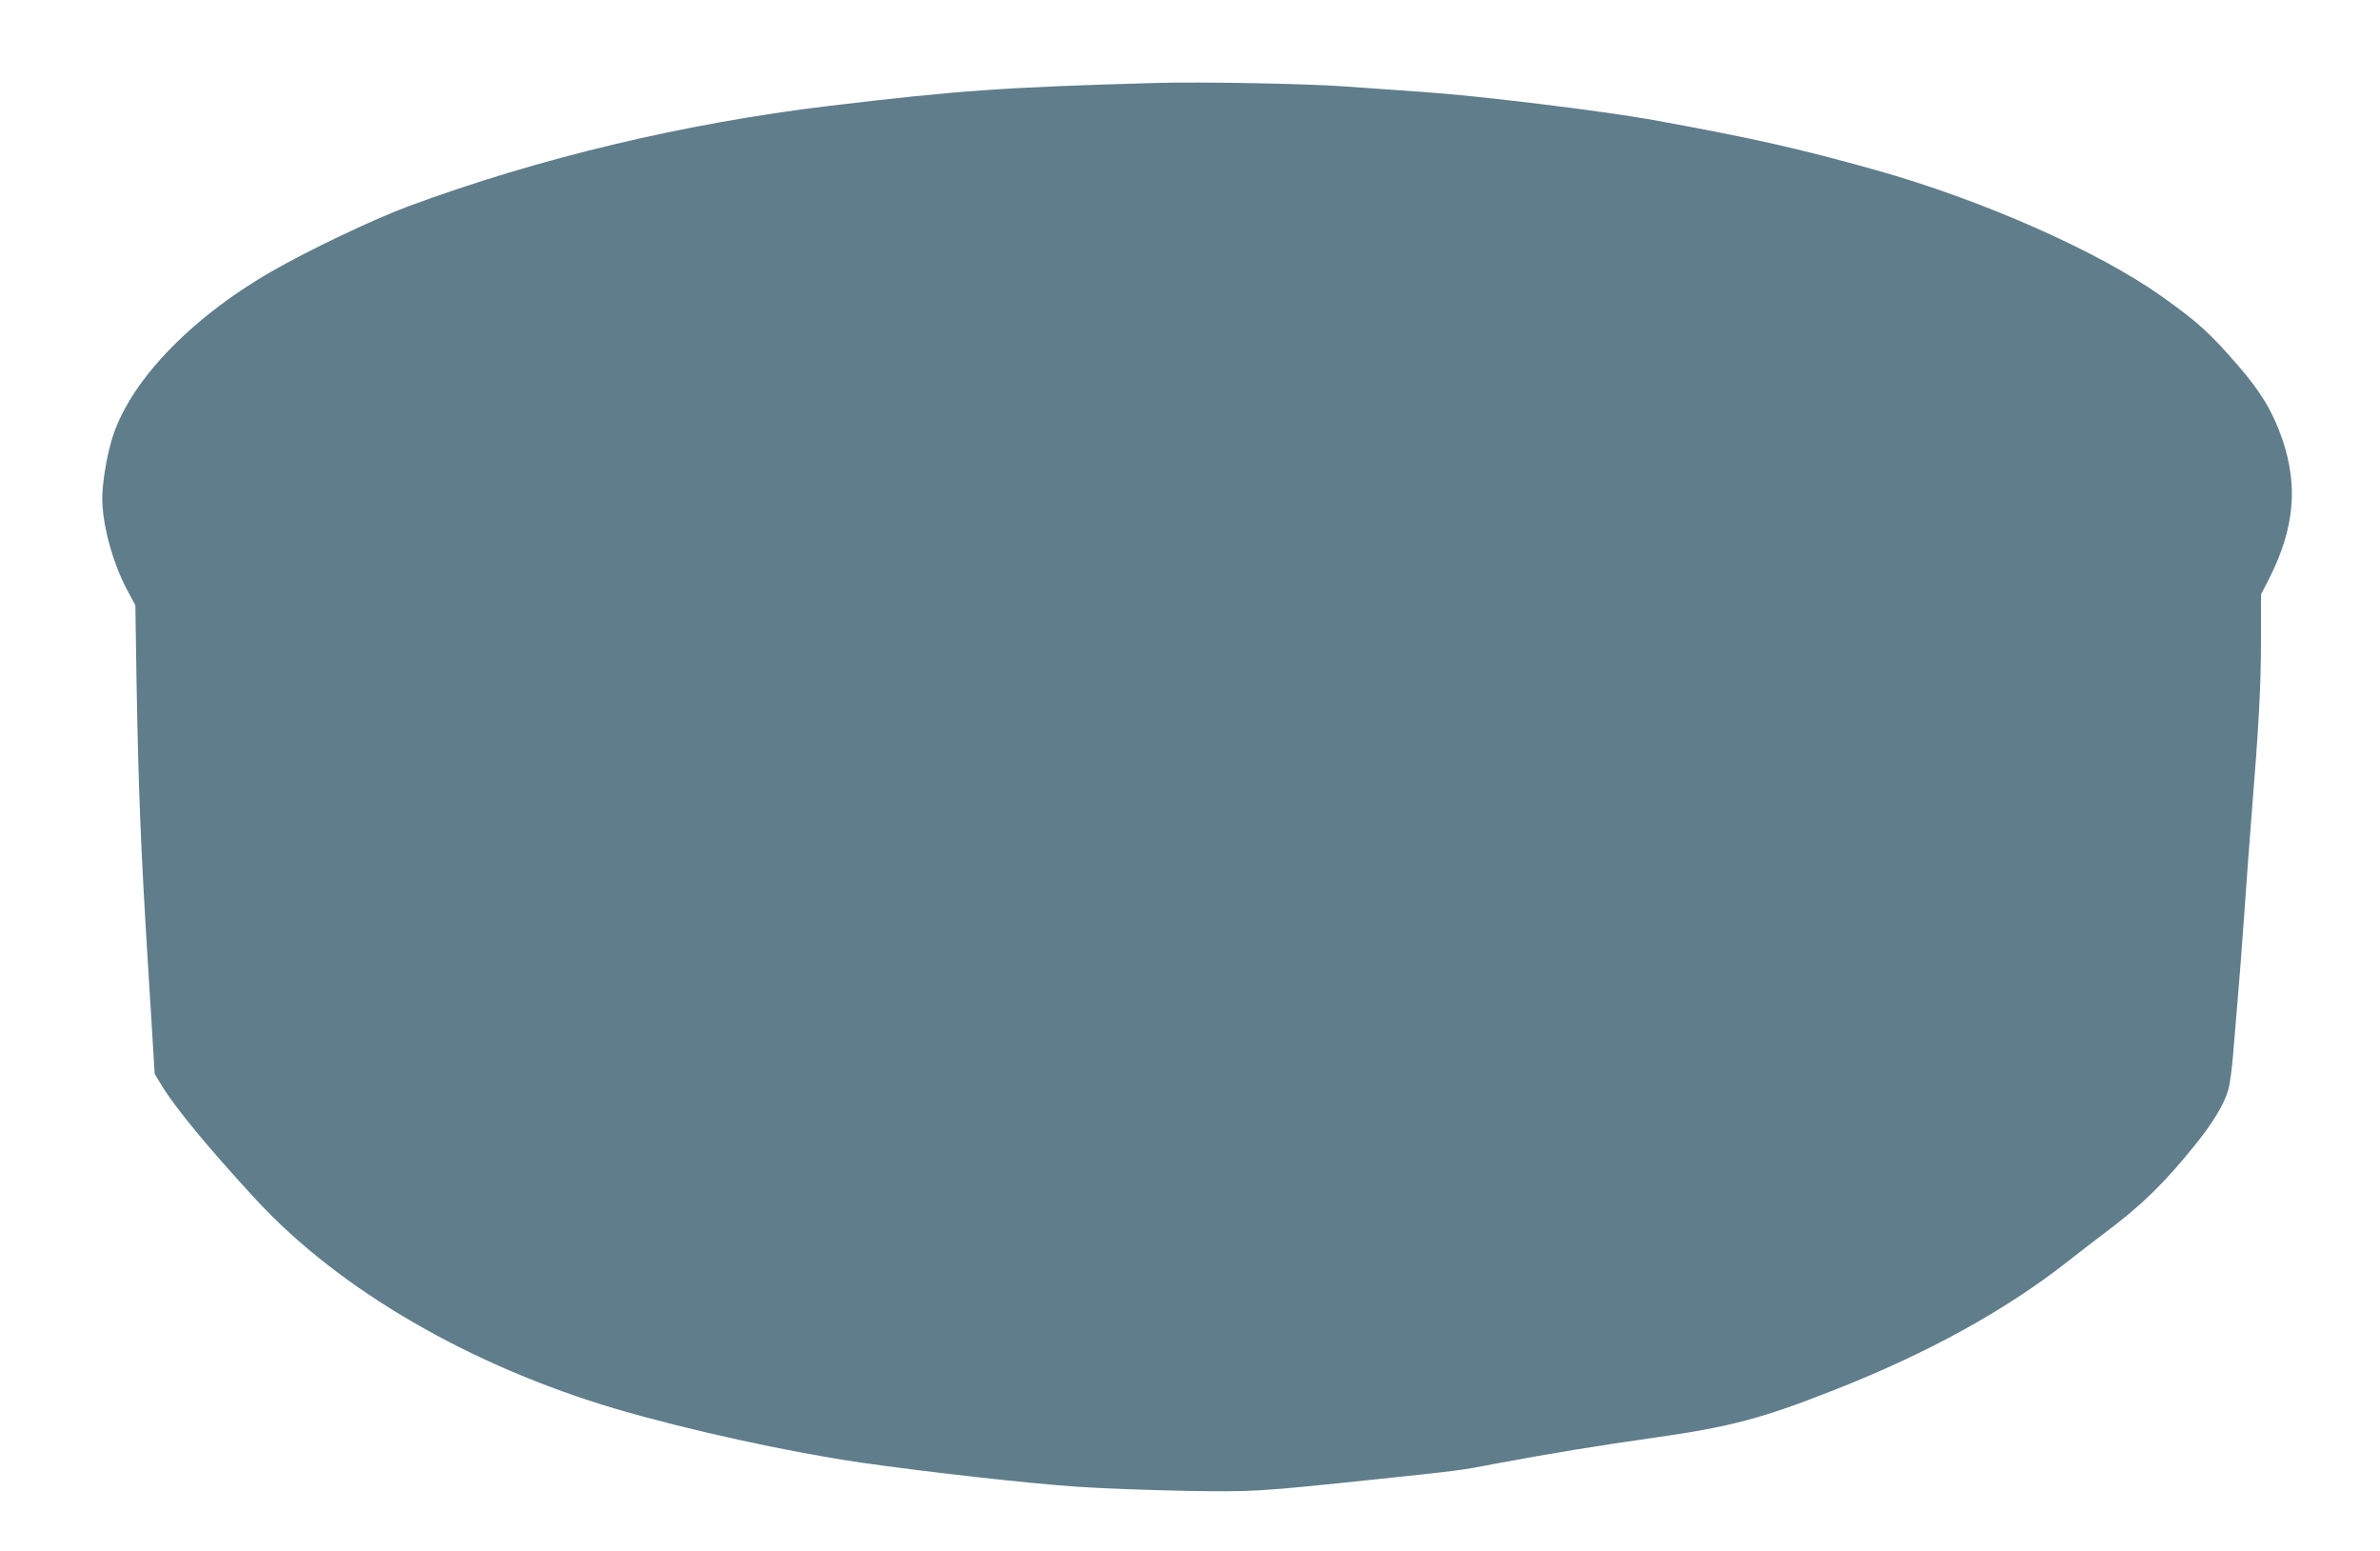
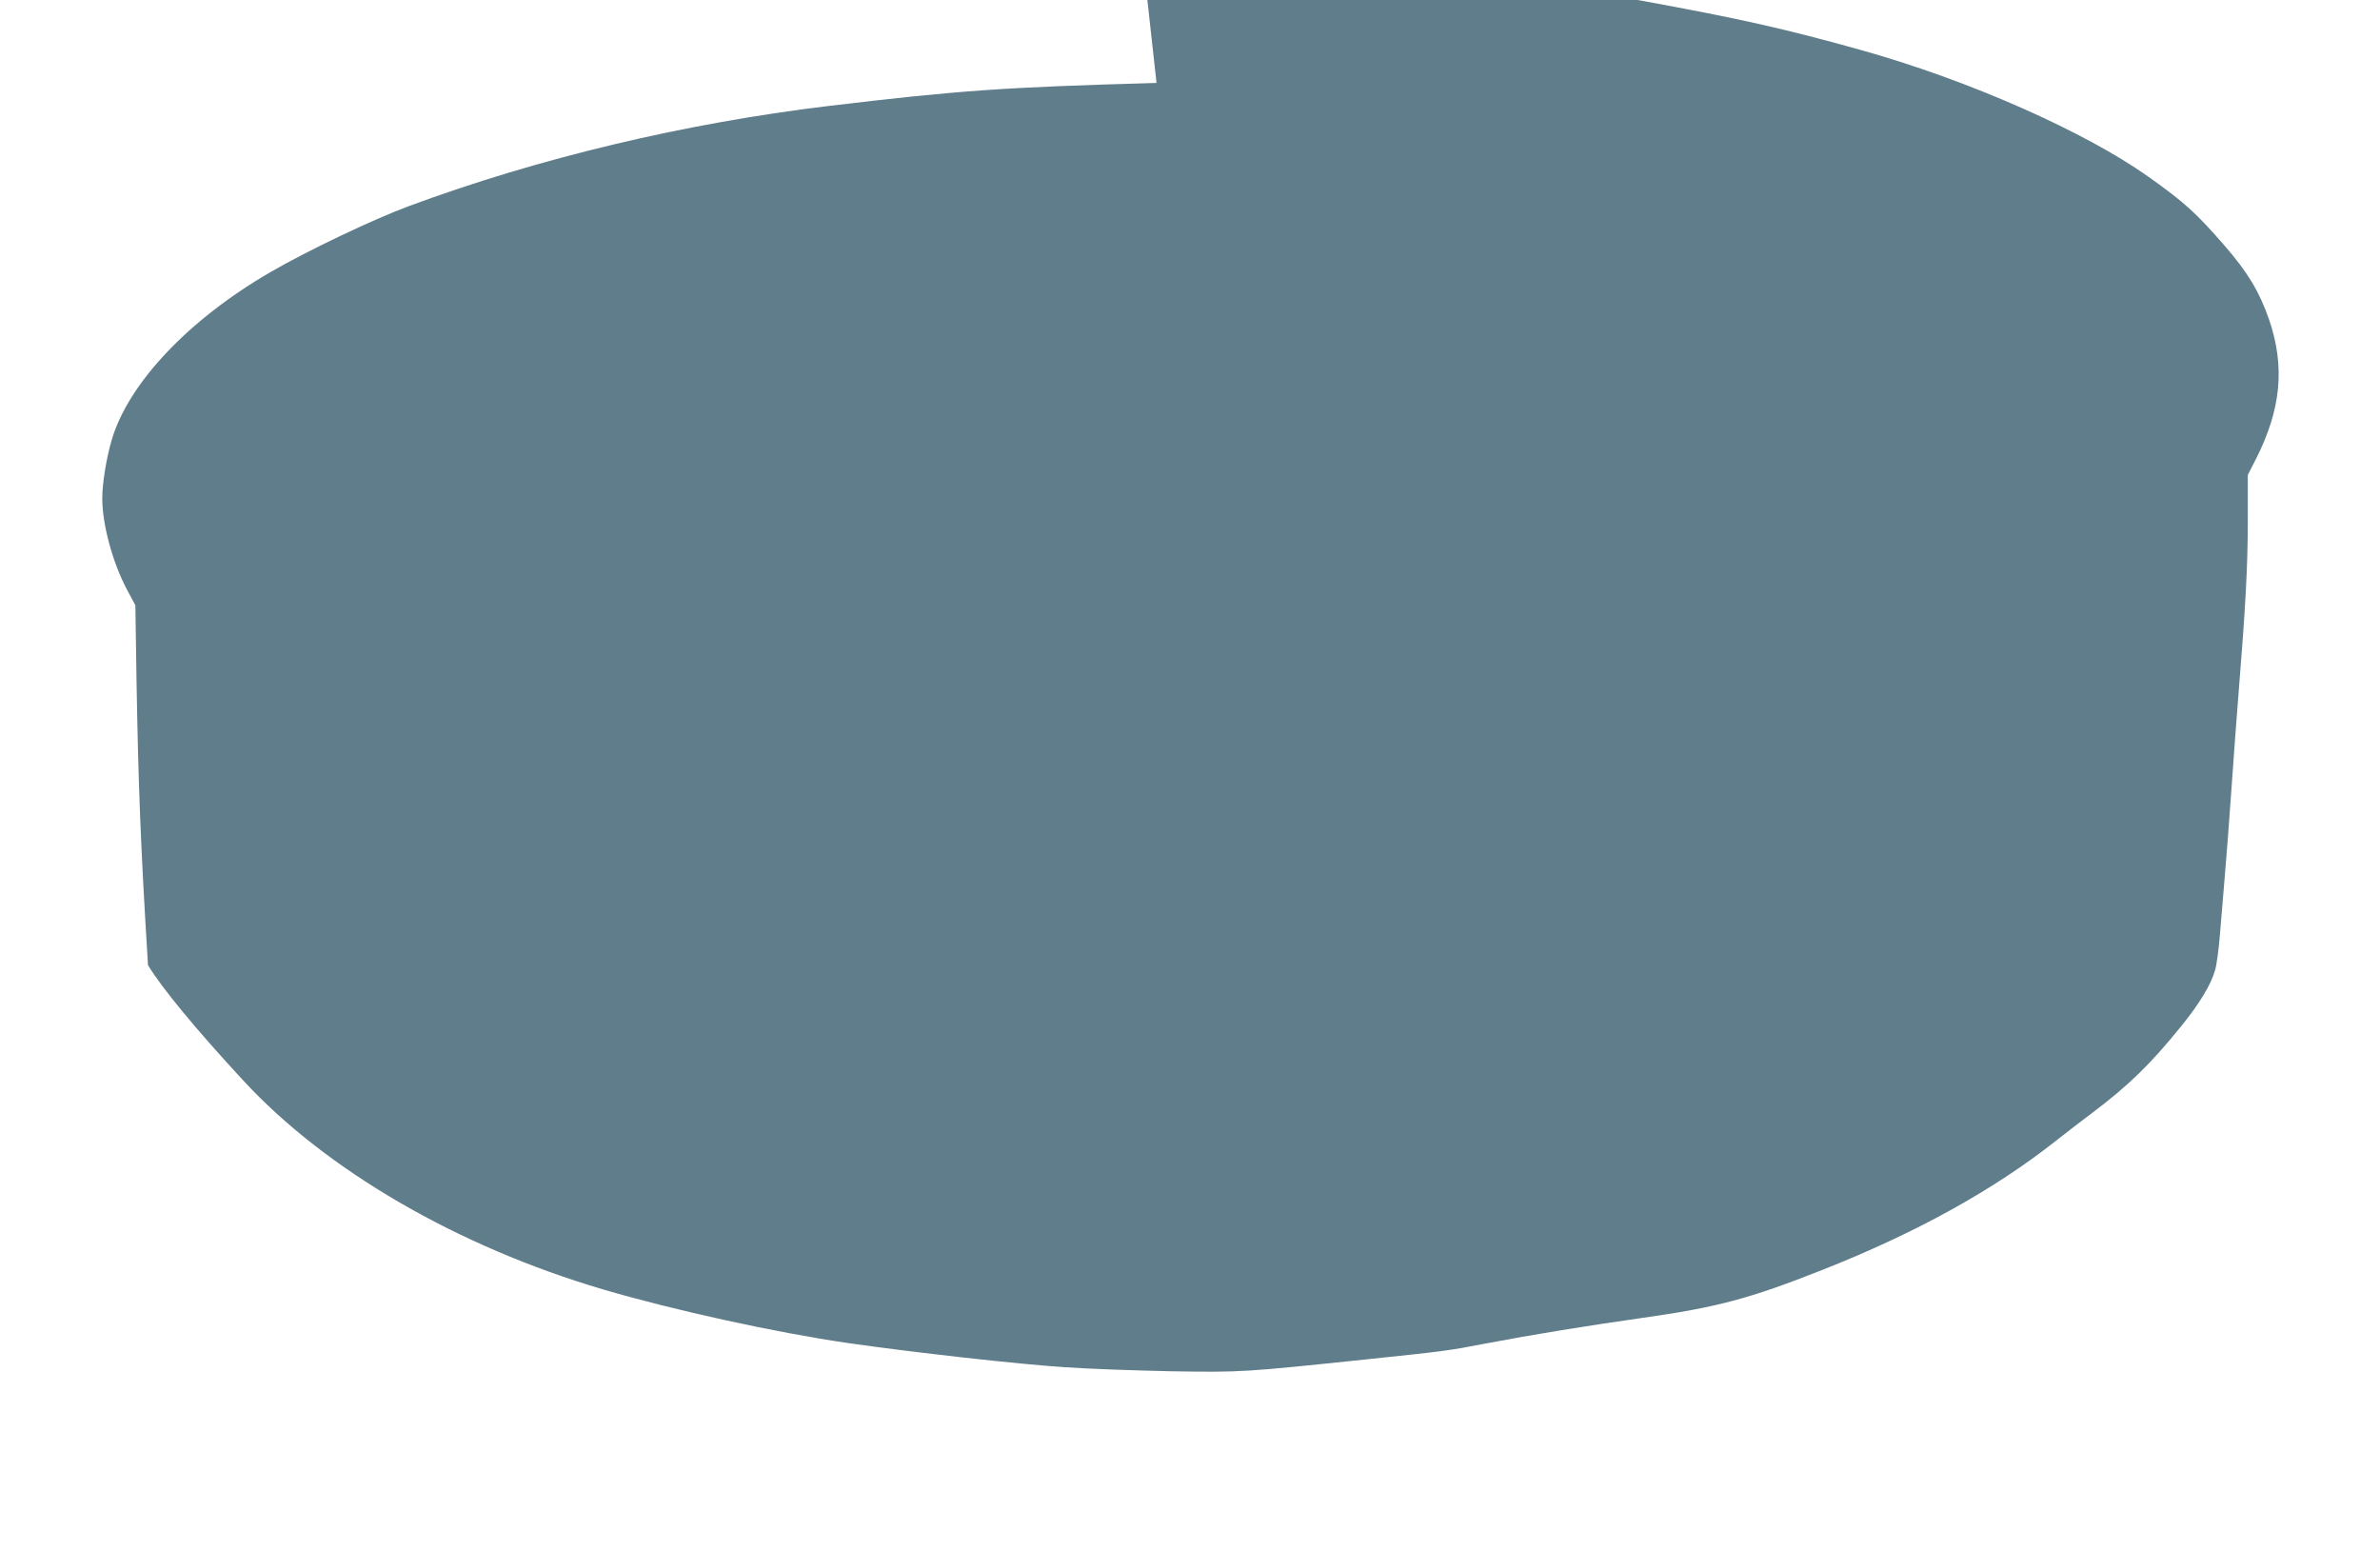
<svg xmlns="http://www.w3.org/2000/svg" version="1.0" width="1280pt" height="834pt" viewBox="0 0 1280 834" preserveAspectRatio="xMidYMid meet">
  <g transform="translate(0,834) scale(0.1,-0.1)" fill="#607d8b" stroke="none">
-     <path d="M6220 7894 c-821 -23 -1062 -40 -1765 -124 -772 -93 -1555 -279 -2255 -538 -194 -72 -541 -237 -745 -355 -439 -254 -764 -597 -854 -902 -29 -98 -51 -235 -51 -315 0 -141 56 -346 133 -491 l45 -84 6 -390 c10 -583 22 -899 62 -1545 l36 -585 35 -58 c73 -122 263 -351 512 -620 447 -484 1153 -893 1936 -1124 381 -112 929 -232 1315 -288 356 -51 908 -113 1165 -130 127 -9 385 -18 575 -22 377 -6 389 -5 1040 63 430 45 453 48 639 84 274 52 558 98 855 140 403 57 578 104 965 257 503 198 921 429 1256 693 61 48 148 115 195 150 198 149 316 263 487 475 95 118 156 219 177 295 9 30 20 116 26 190 6 74 17 209 25 300 8 91 24 296 35 455 11 160 29 403 40 540 38 468 50 690 50 934 l0 244 44 86 c135 267 157 495 71 748 -52 150 -114 254 -239 398 -153 176 -214 232 -411 372 -343 243 -963 517 -1535 678 -418 117 -653 170 -1200 270 -267 48 -945 131 -1230 150 -129 9 -327 23 -440 31 -192 14 -766 25 -1000 18z" />
+     <path d="M6220 7894 c-821 -23 -1062 -40 -1765 -124 -772 -93 -1555 -279 -2255 -538 -194 -72 -541 -237 -745 -355 -439 -254 -764 -597 -854 -902 -29 -98 -51 -235 -51 -315 0 -141 56 -346 133 -491 l45 -84 6 -390 c10 -583 22 -899 62 -1545 c73 -122 263 -351 512 -620 447 -484 1153 -893 1936 -1124 381 -112 929 -232 1315 -288 356 -51 908 -113 1165 -130 127 -9 385 -18 575 -22 377 -6 389 -5 1040 63 430 45 453 48 639 84 274 52 558 98 855 140 403 57 578 104 965 257 503 198 921 429 1256 693 61 48 148 115 195 150 198 149 316 263 487 475 95 118 156 219 177 295 9 30 20 116 26 190 6 74 17 209 25 300 8 91 24 296 35 455 11 160 29 403 40 540 38 468 50 690 50 934 l0 244 44 86 c135 267 157 495 71 748 -52 150 -114 254 -239 398 -153 176 -214 232 -411 372 -343 243 -963 517 -1535 678 -418 117 -653 170 -1200 270 -267 48 -945 131 -1230 150 -129 9 -327 23 -440 31 -192 14 -766 25 -1000 18z" />
  </g>
</svg>